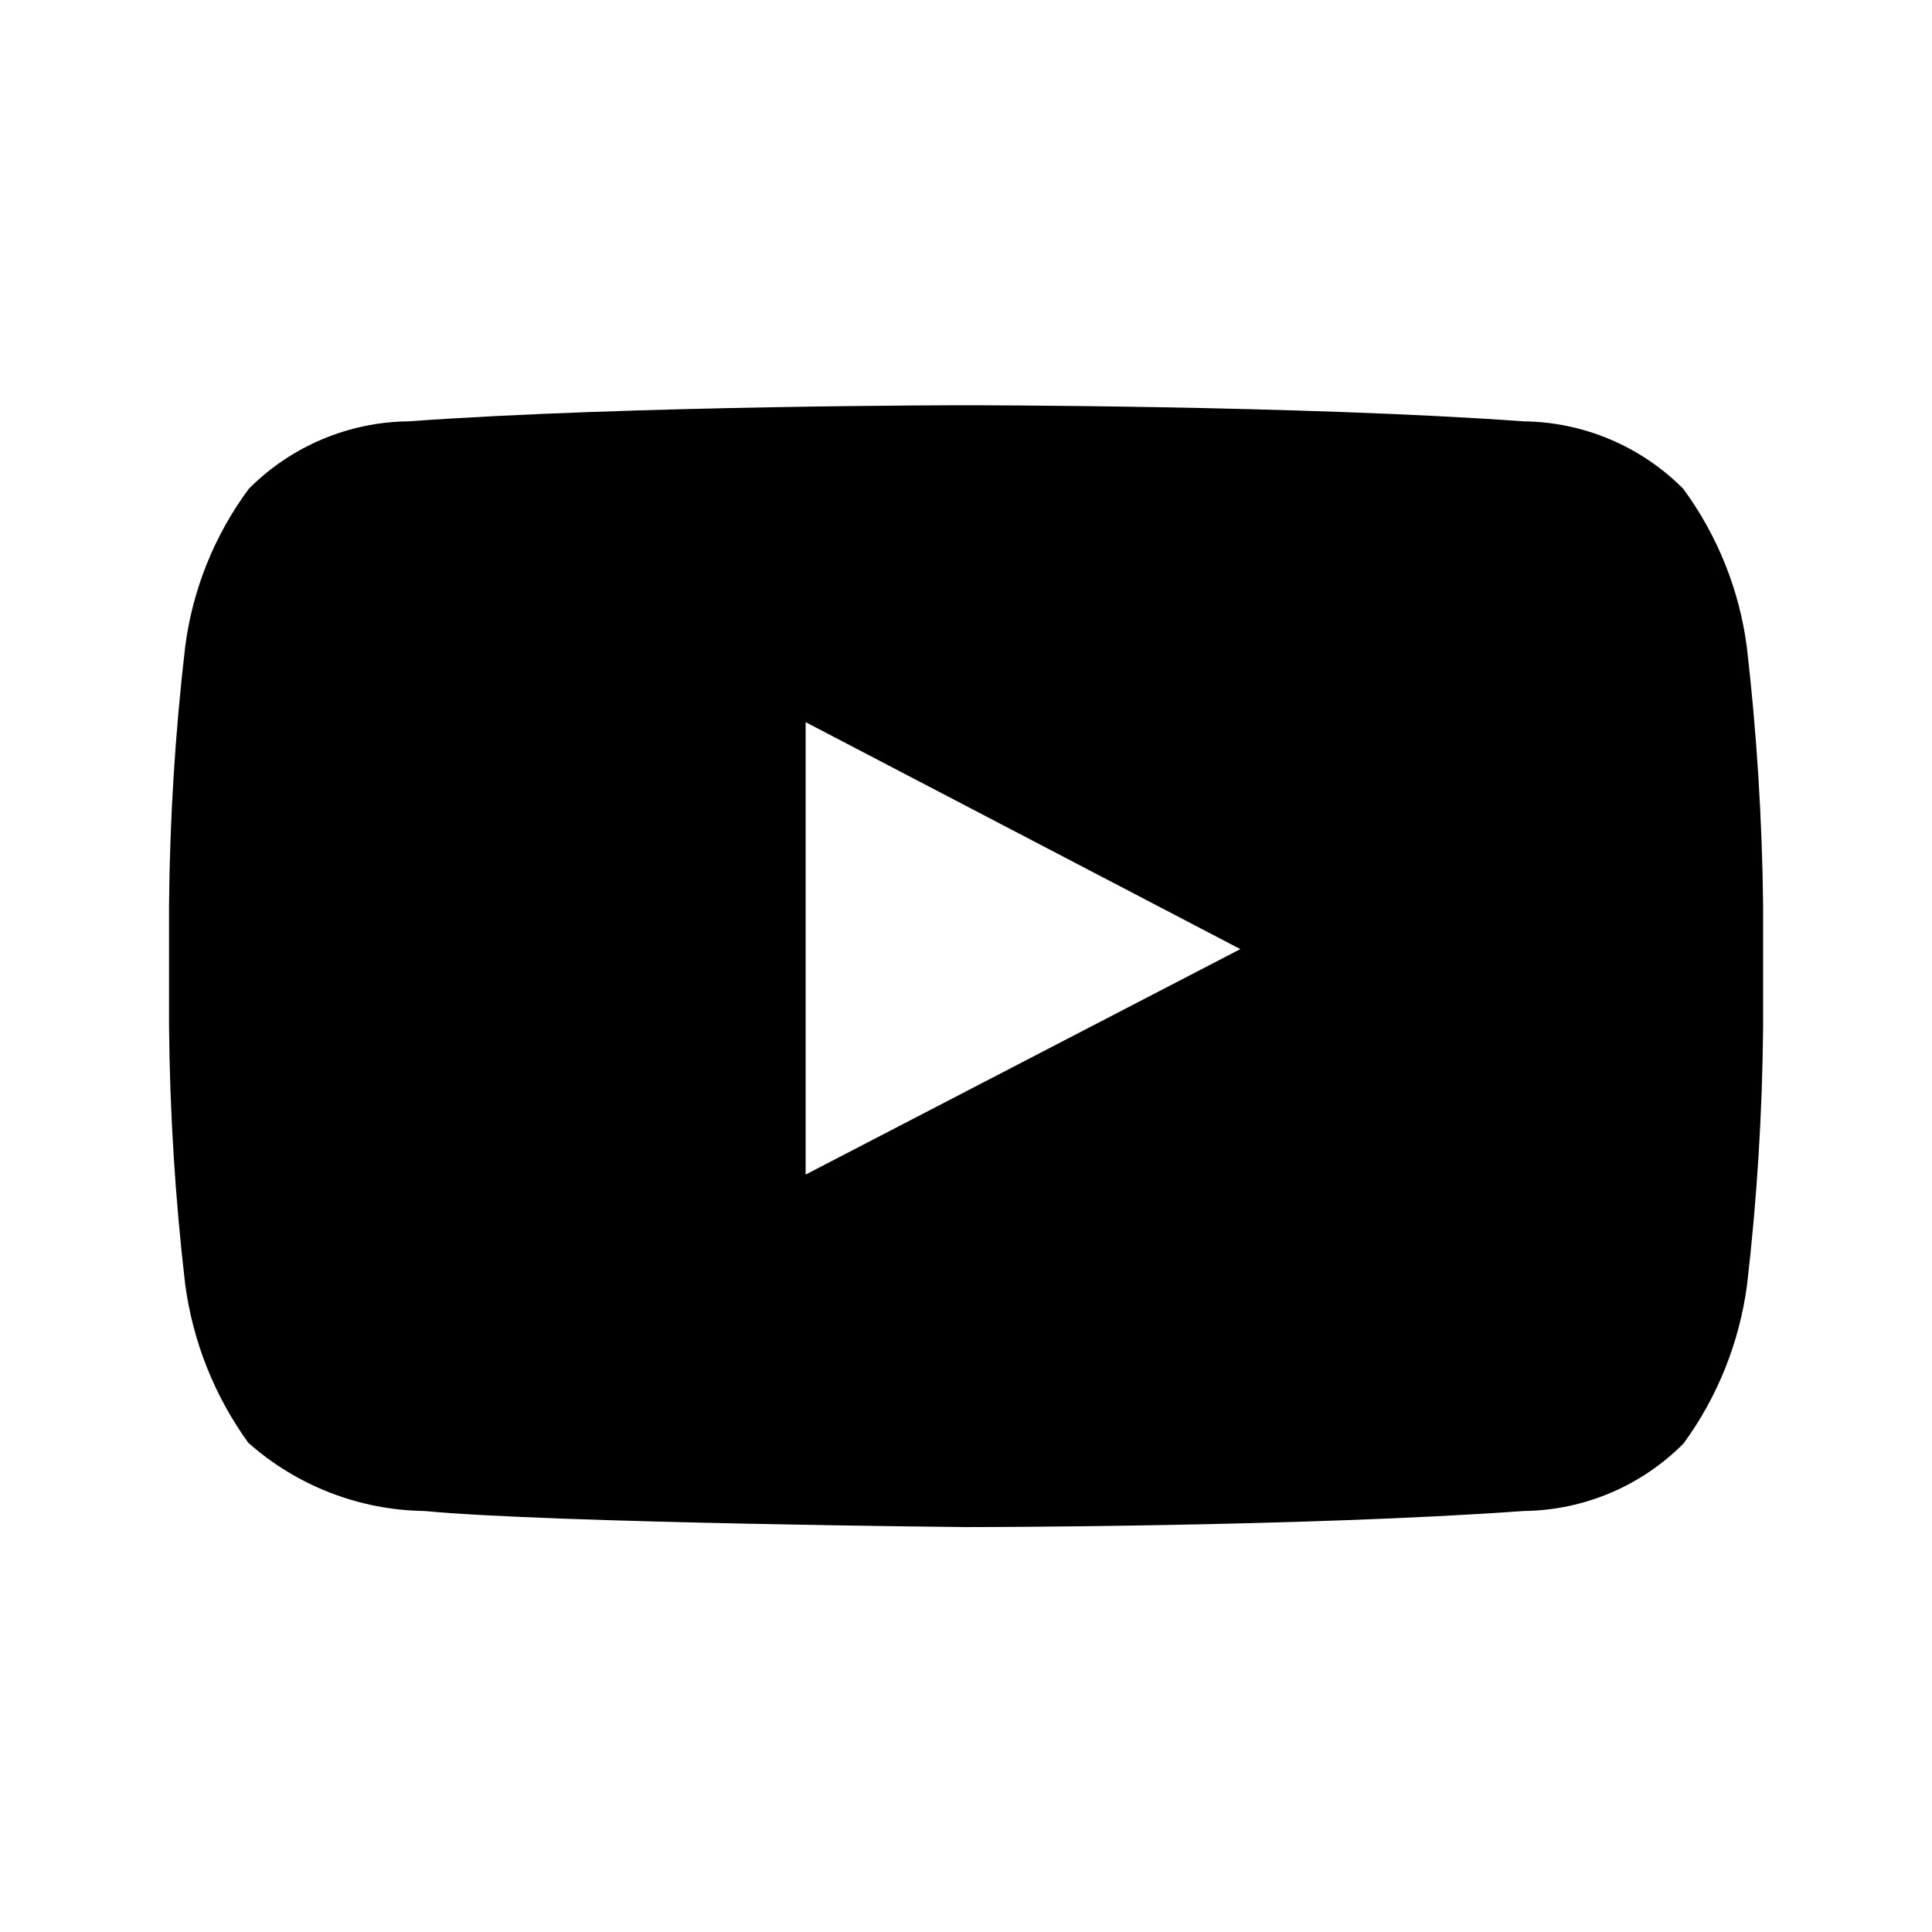
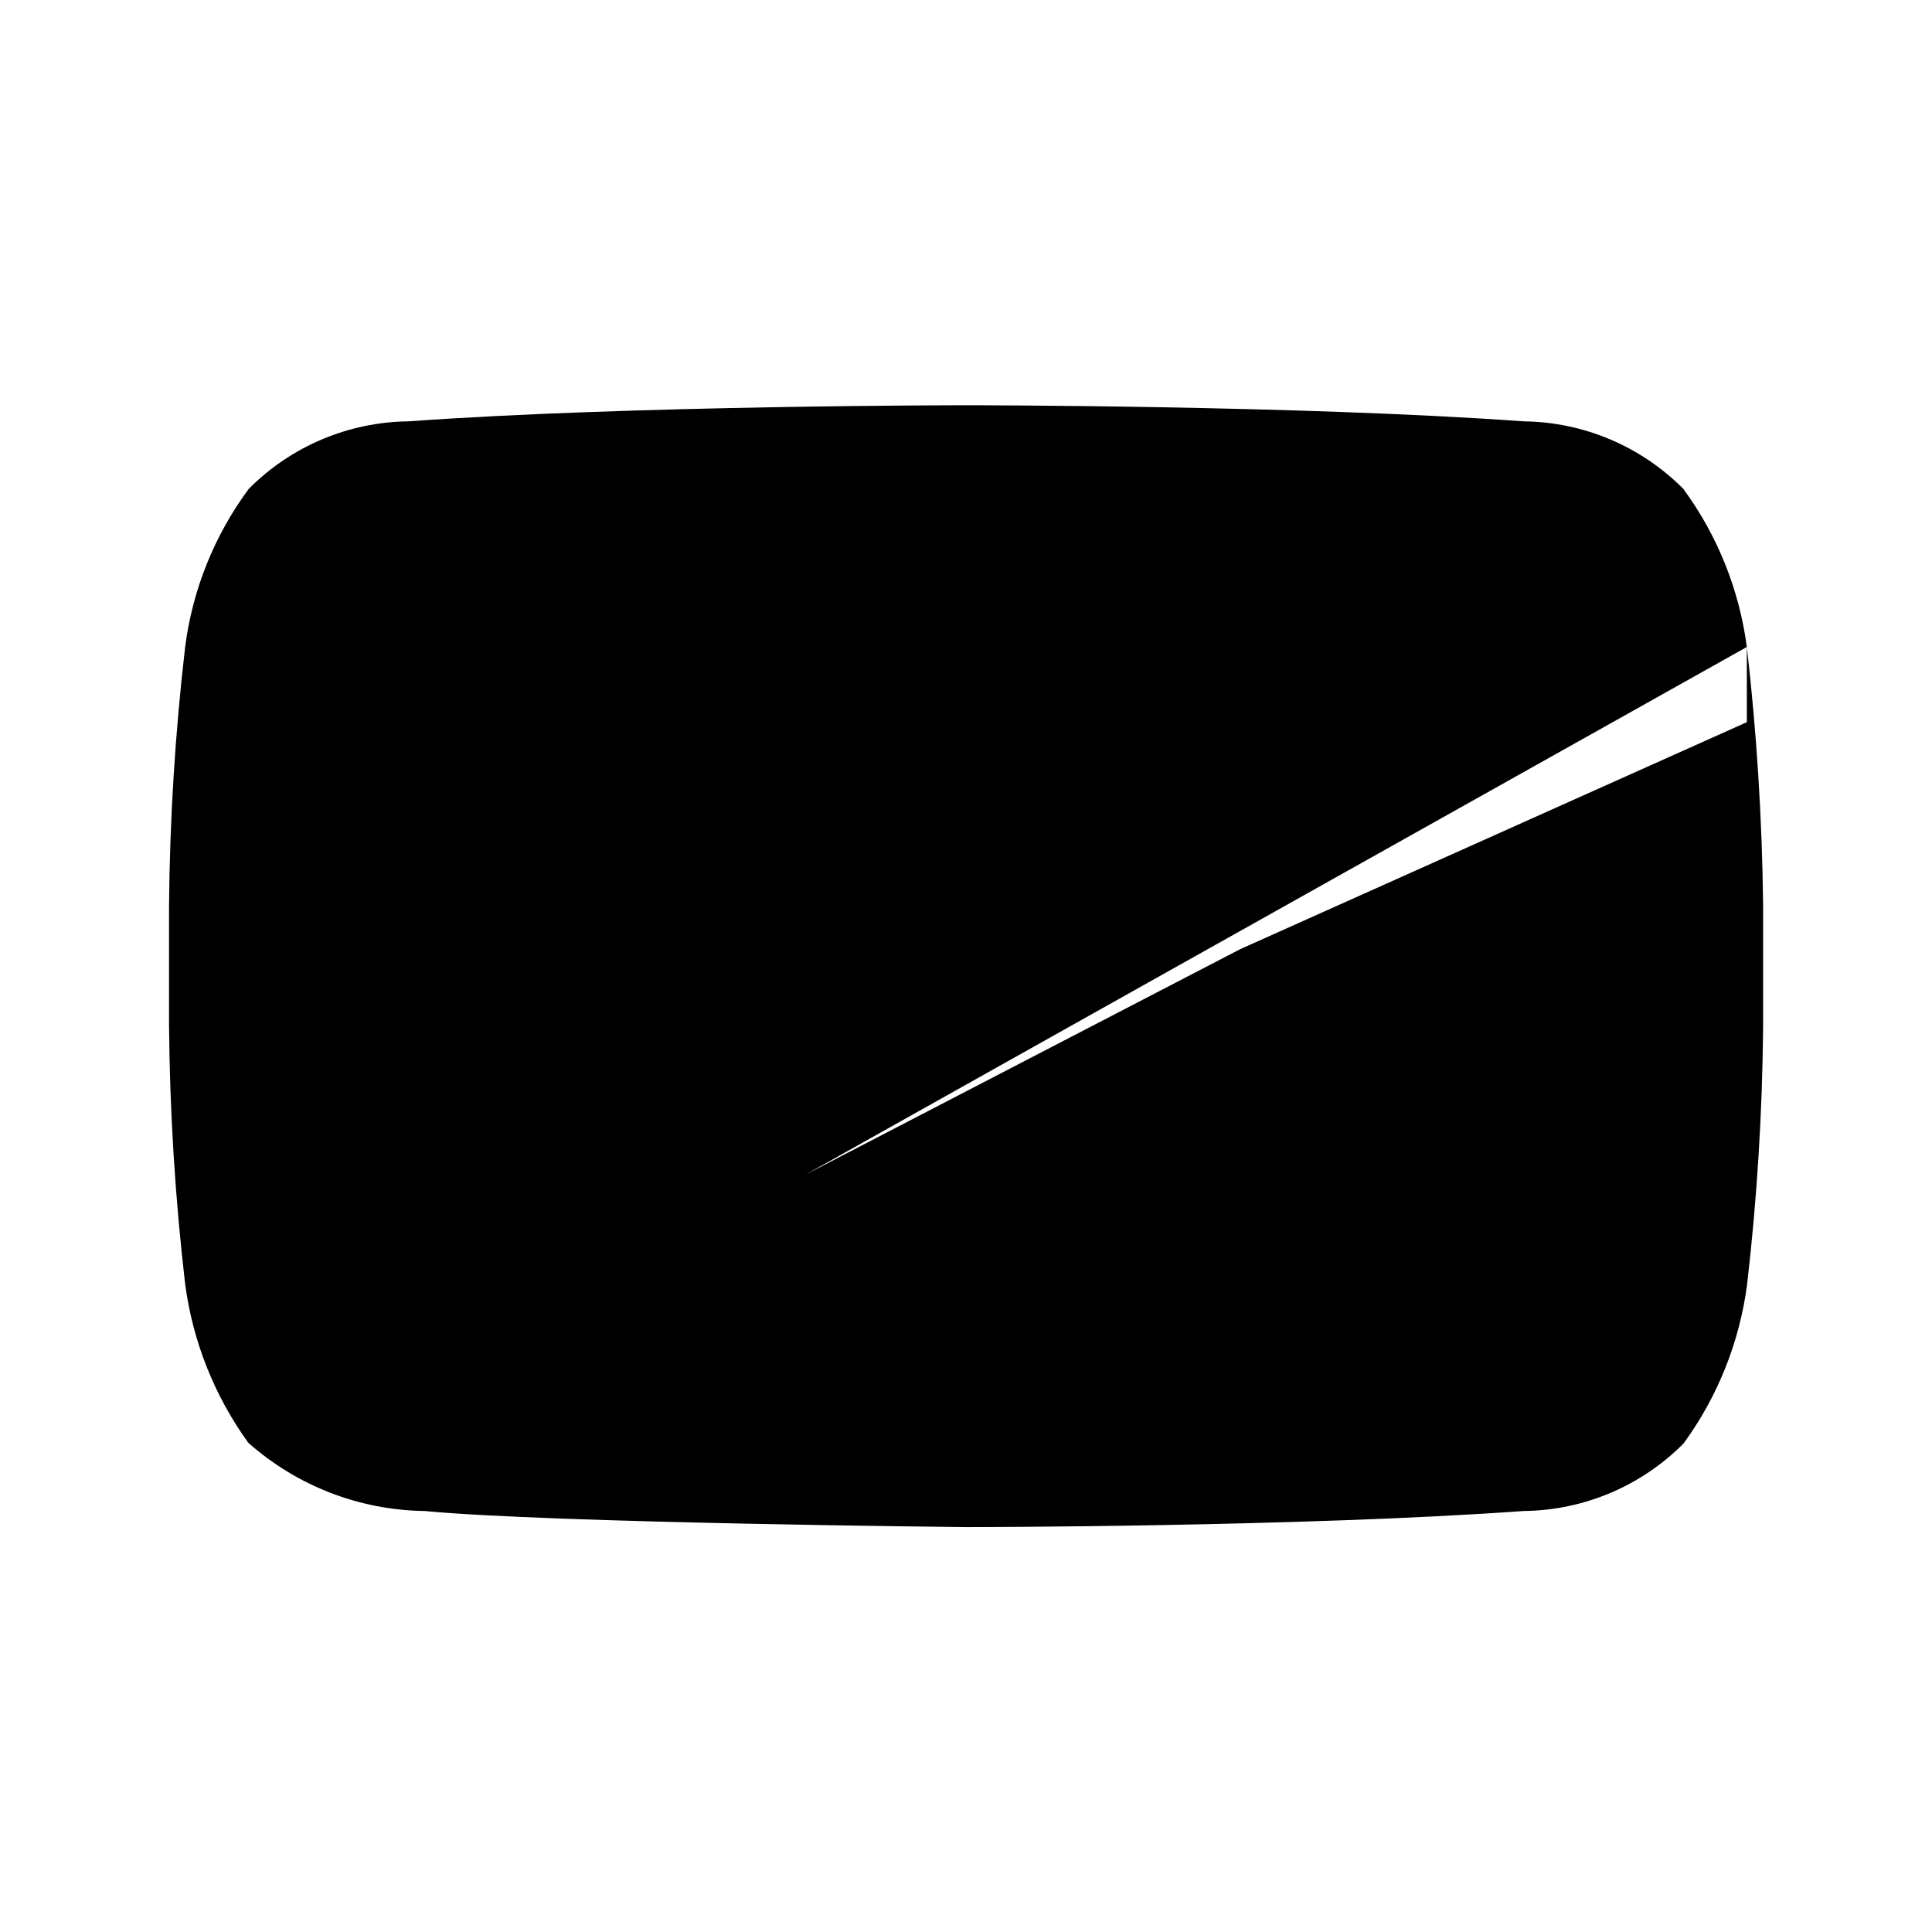
<svg xmlns="http://www.w3.org/2000/svg" width="198" height="198" viewBox="0 0 198 198" fill="none">
-   <path fill-rule="evenodd" clip-rule="evenodd" d="M179.024 66.306C178.252 60.443 176.013 54.87 172.515 50.103C168.18 45.736 162.3 43.249 156.147 43.181C133.319 41.531 99.007 41.531 99.007 41.531C99.007 41.531 64.712 41.531 41.852 43.181C35.701 43.252 29.825 45.738 25.492 50.103C21.97 54.861 19.726 60.443 18.974 66.314C17.952 75.095 17.401 83.924 17.324 92.764V105.139C17.401 113.978 17.952 122.808 18.974 131.588C19.75 137.462 21.977 143.056 25.442 147.857C30.425 152.279 36.827 154.763 43.485 154.853C56.545 156.099 99.016 156.503 99.016 156.503C99.016 156.503 133.344 156.503 156.172 154.853C162.329 154.785 168.212 152.295 172.548 147.923C176.029 143.145 178.261 137.572 179.041 131.712C180.063 122.931 180.613 114.102 180.691 105.262V92.755C180.593 83.916 180.036 75.088 179.024 66.306ZM82.565 120.376V74.011L127.115 97.268L82.565 120.376Z" fill="black" />
+   <path fill-rule="evenodd" clip-rule="evenodd" d="M179.024 66.306C178.252 60.443 176.013 54.87 172.515 50.103C168.18 45.736 162.3 43.249 156.147 43.181C133.319 41.531 99.007 41.531 99.007 41.531C99.007 41.531 64.712 41.531 41.852 43.181C35.701 43.252 29.825 45.738 25.492 50.103C21.97 54.861 19.726 60.443 18.974 66.314C17.952 75.095 17.401 83.924 17.324 92.764V105.139C17.401 113.978 17.952 122.808 18.974 131.588C19.75 137.462 21.977 143.056 25.442 147.857C30.425 152.279 36.827 154.763 43.485 154.853C56.545 156.099 99.016 156.503 99.016 156.503C99.016 156.503 133.344 156.503 156.172 154.853C162.329 154.785 168.212 152.295 172.548 147.923C176.029 143.145 178.261 137.572 179.041 131.712C180.063 122.931 180.613 114.102 180.691 105.262V92.755C180.593 83.916 180.036 75.088 179.024 66.306ZV74.011L127.115 97.268L82.565 120.376Z" fill="black" />
</svg>